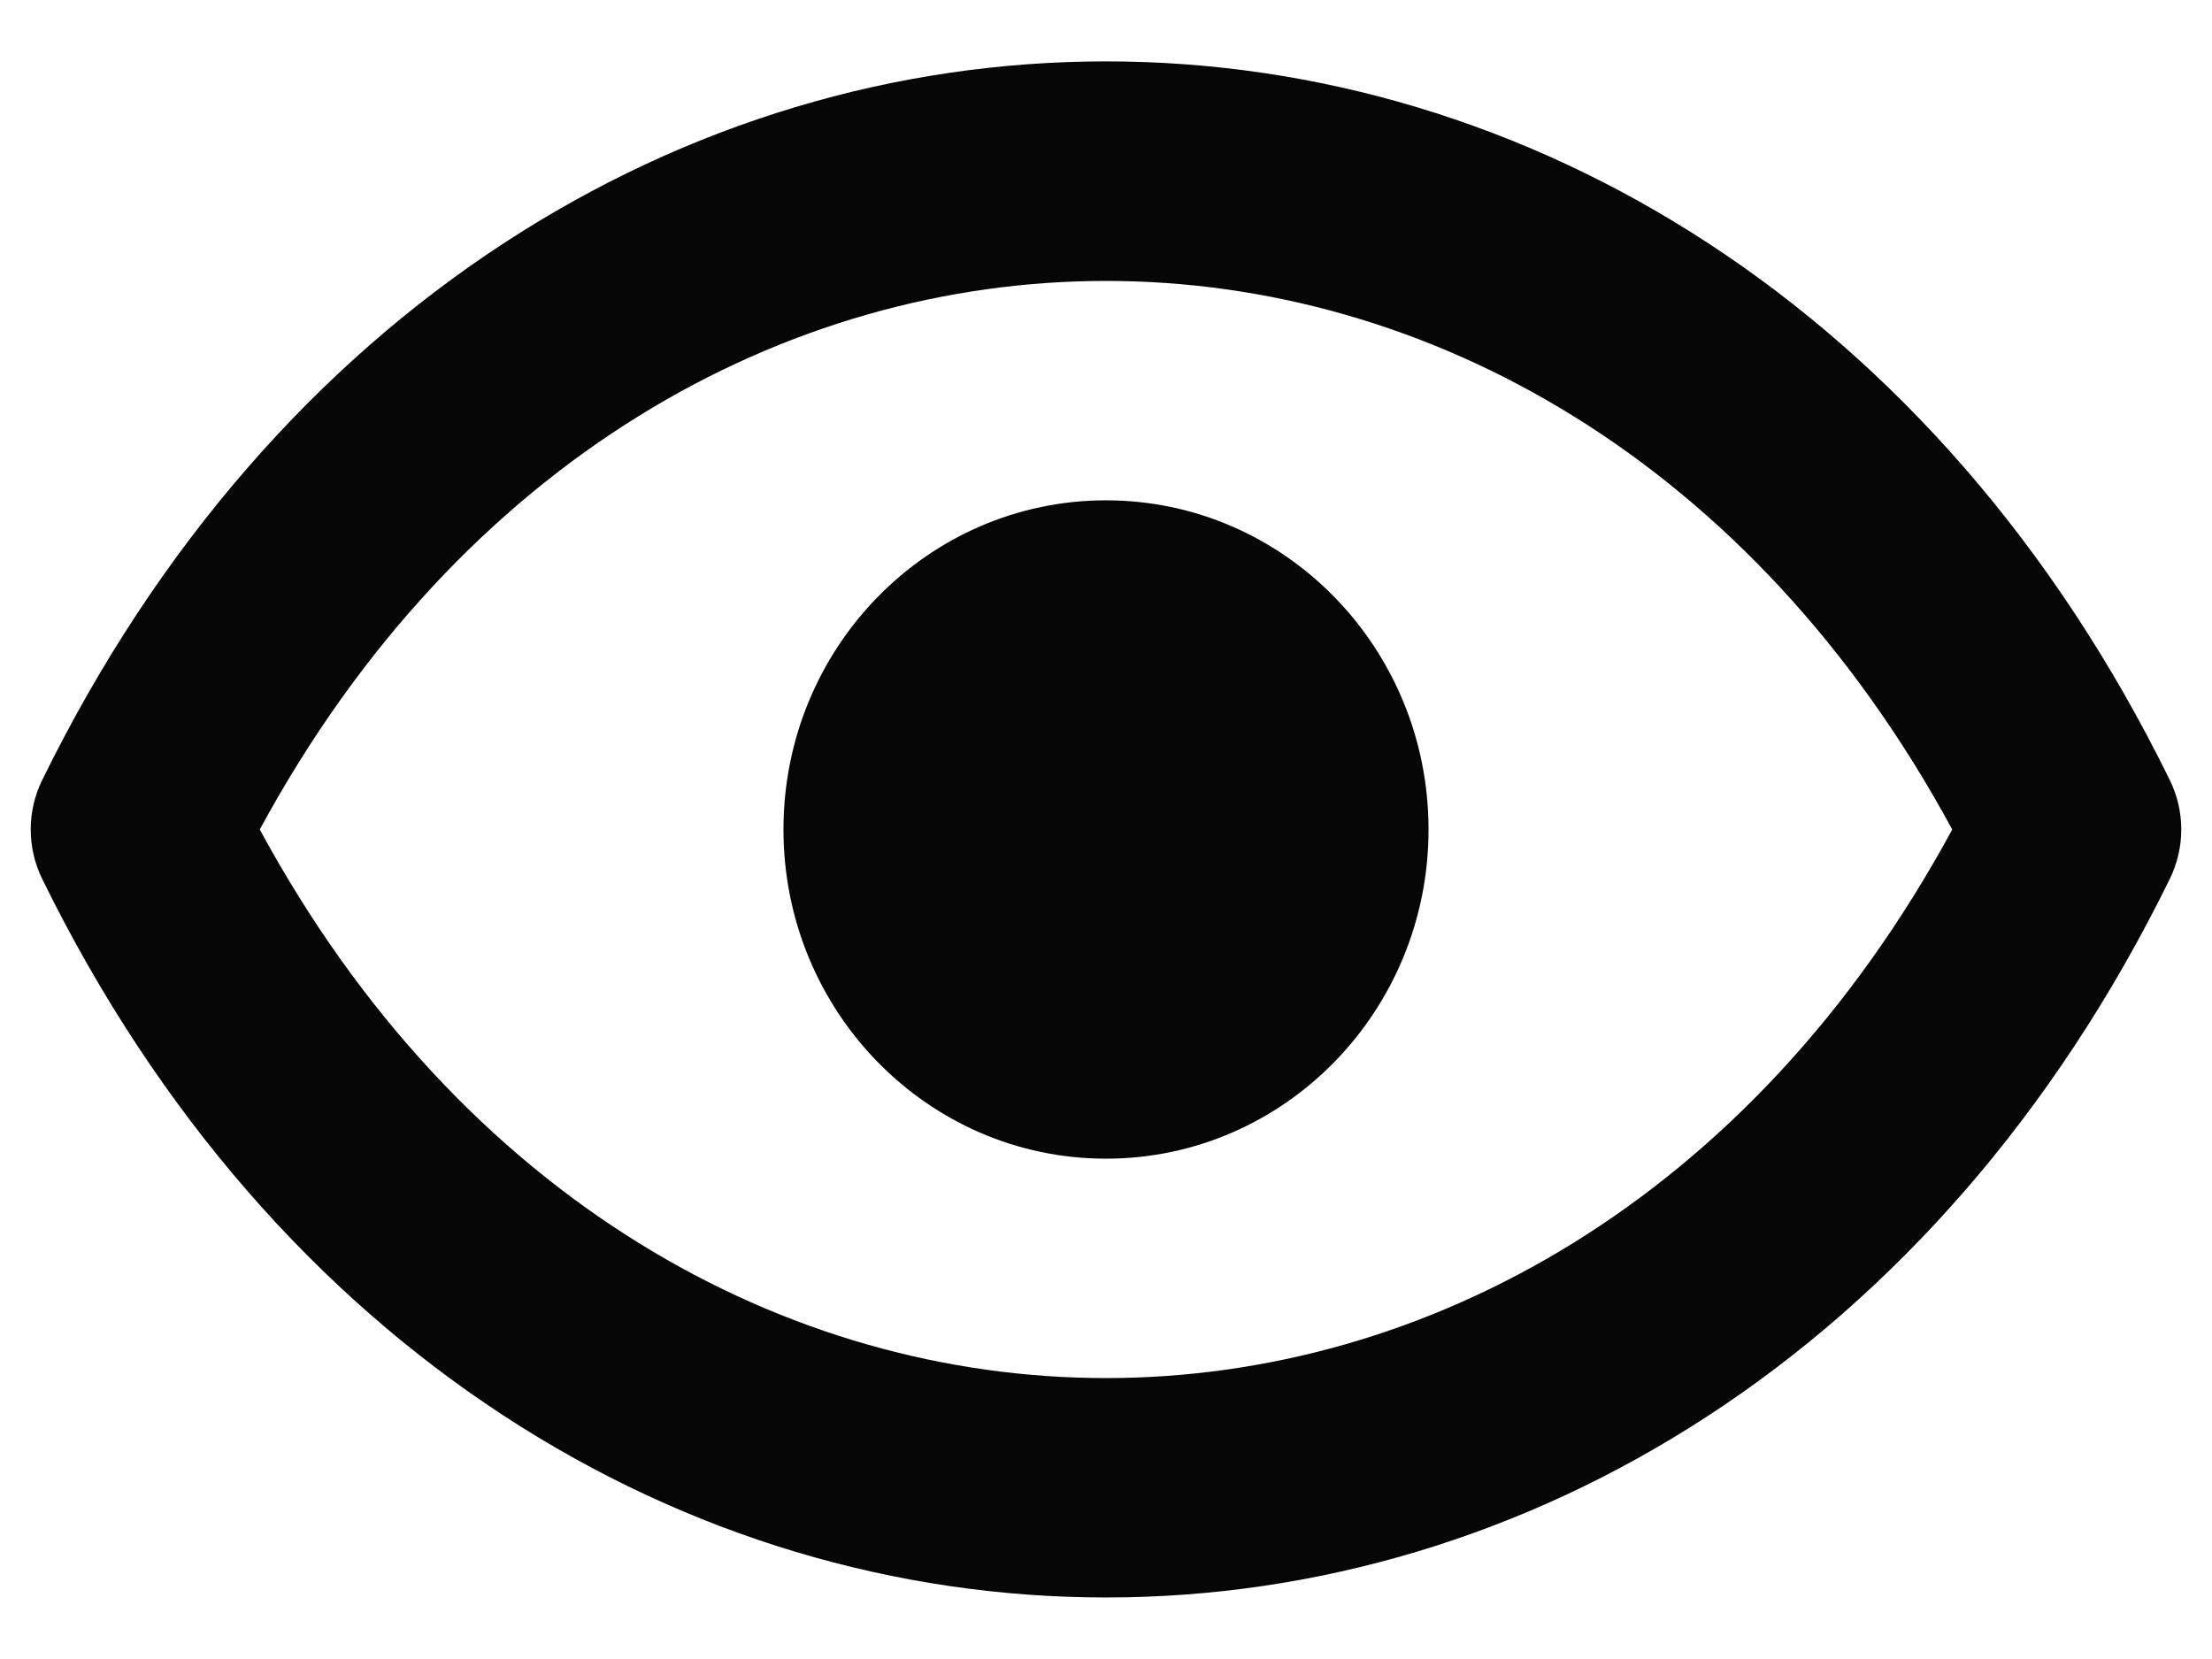
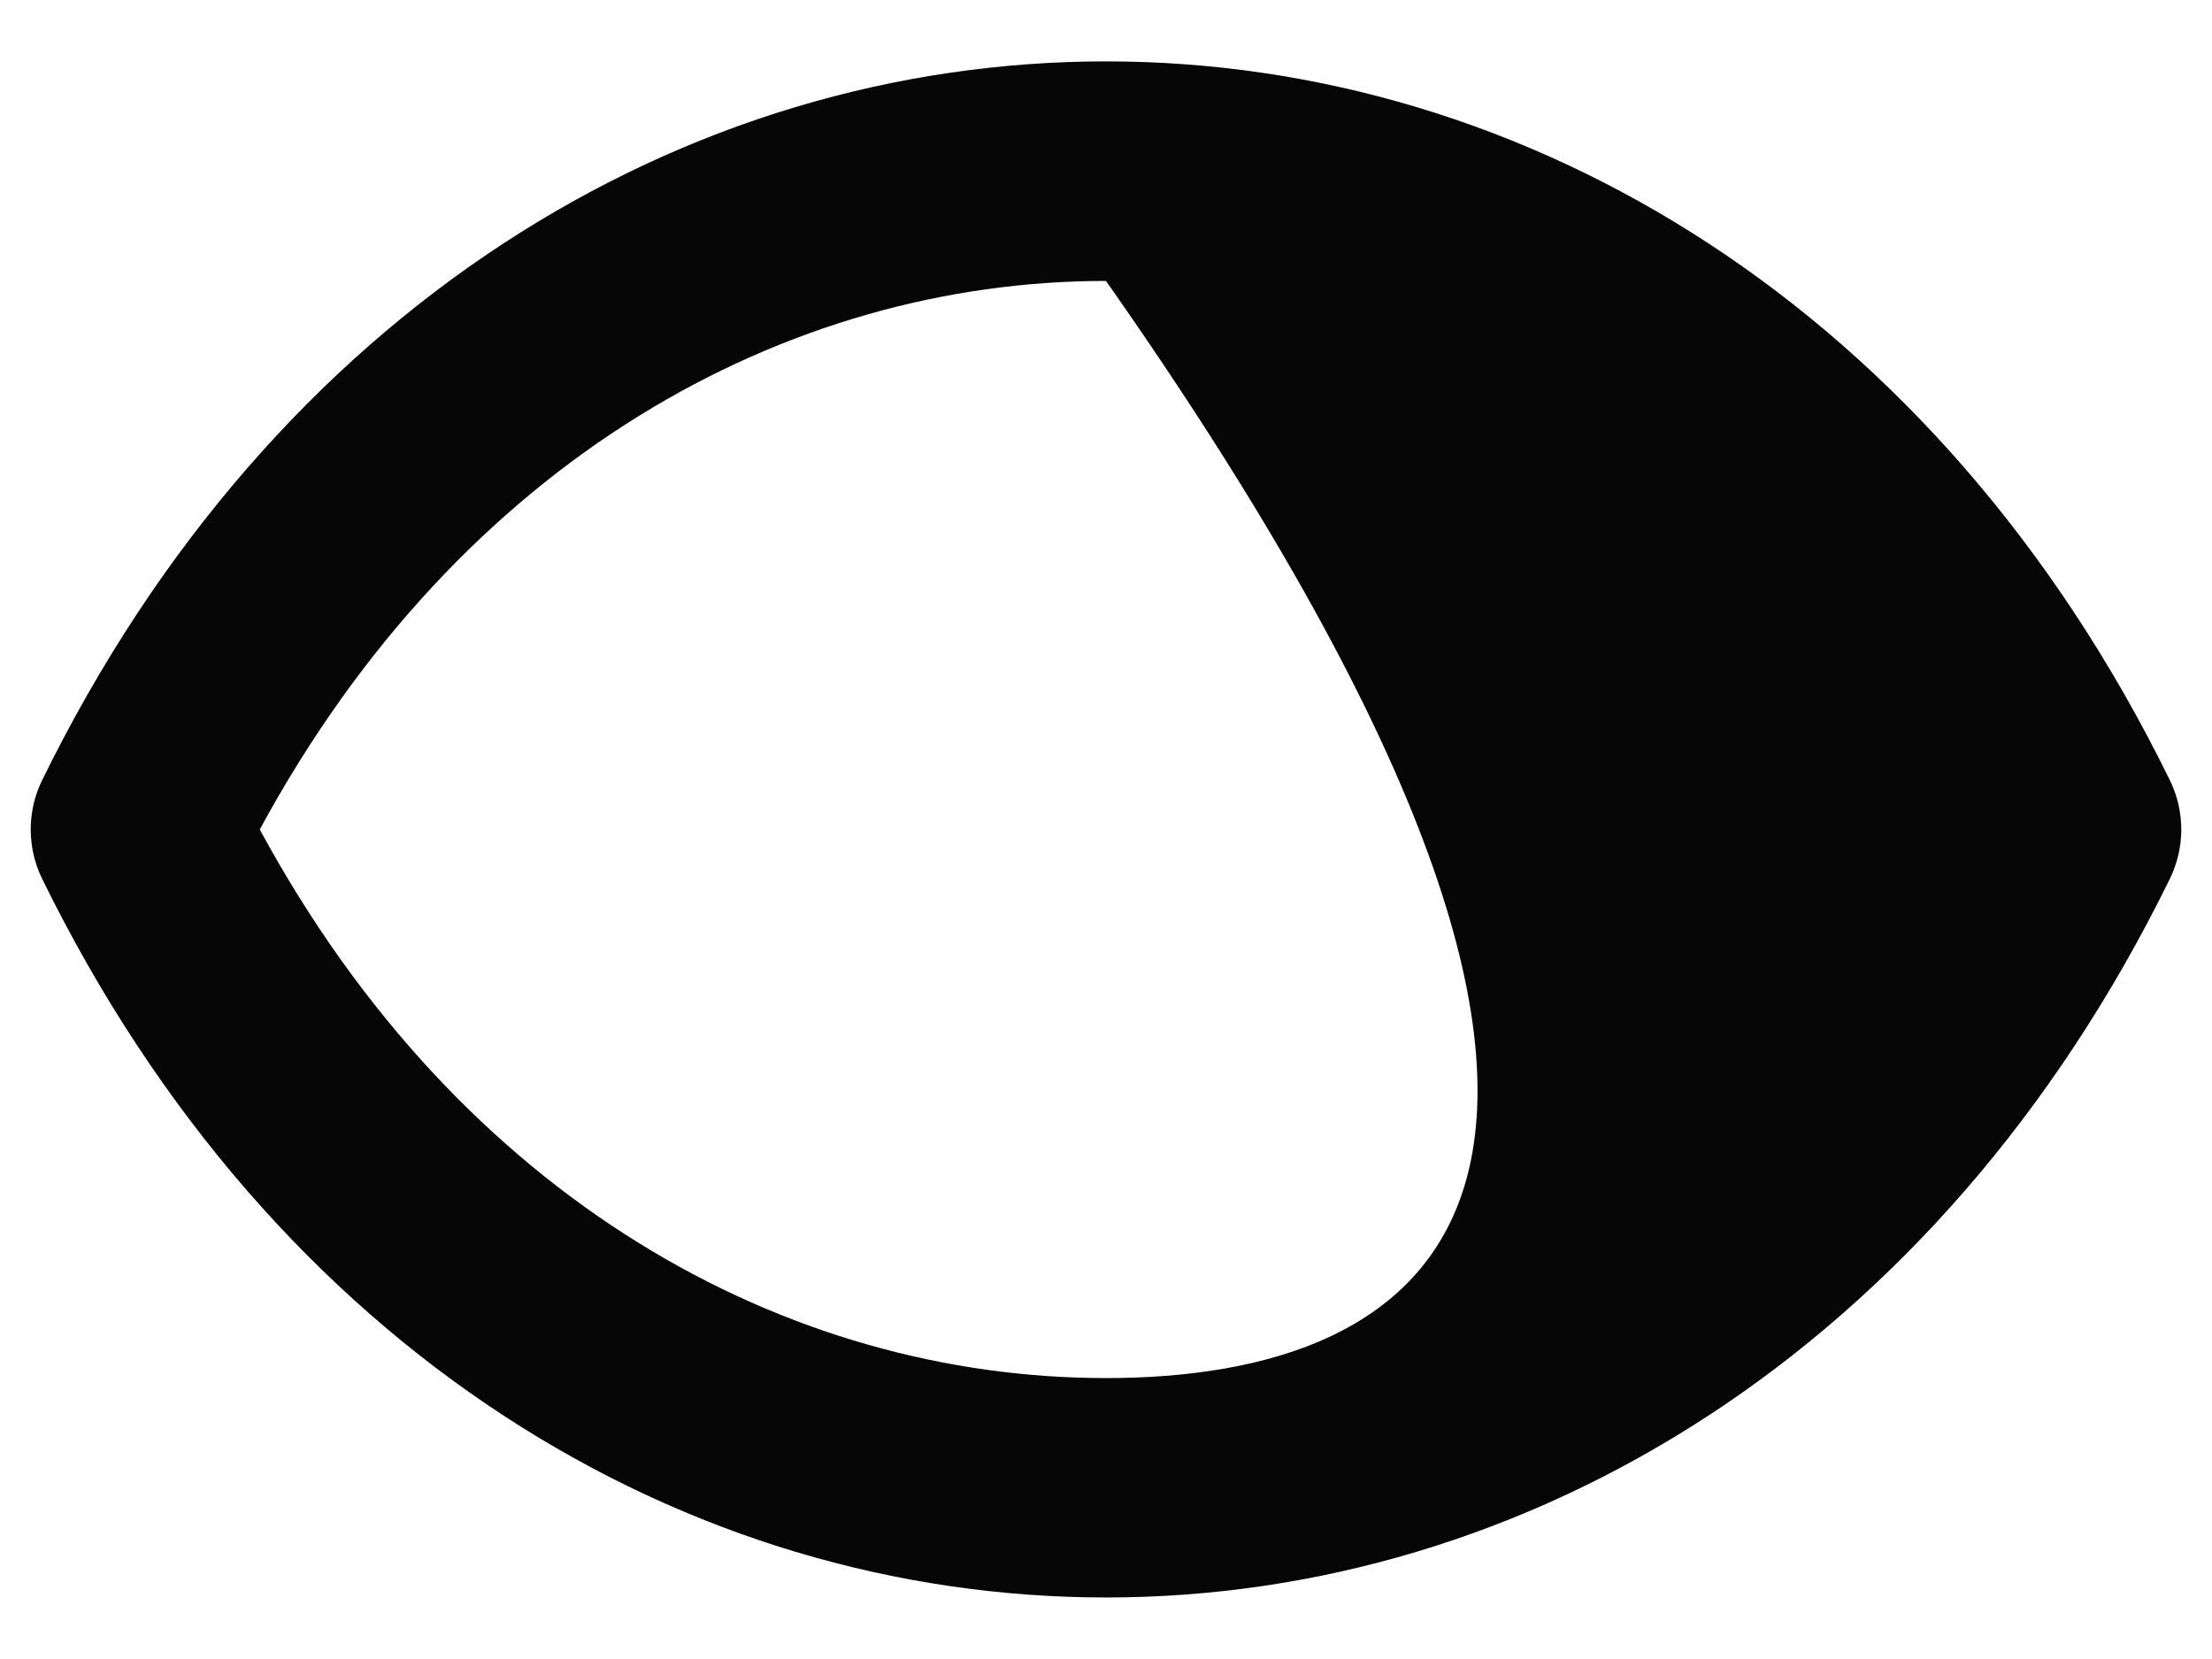
<svg xmlns="http://www.w3.org/2000/svg" width="16" height="12" viewBox="0 0 16 12" fill="none">
-   <path d="M15.696 5.645C14.017 2.219 11.036 0.444 8 0.444C4.964 0.444 1.983 2.219 0.304 5.645C0.195 5.868 0.195 6.131 0.304 6.355C1.983 9.781 4.964 11.555 8 11.555C11.036 11.555 14.017 9.781 15.696 6.355C15.805 6.131 15.805 5.868 15.696 5.645ZM8 9.968C5.691 9.968 3.332 8.682 1.879 6C3.332 3.318 5.691 2.032 8 2.032C10.309 2.032 12.668 3.318 14.121 6C12.668 8.682 10.309 9.968 8 9.968Z" fill="#060606" />
-   <path d="M8 8.381C9.289 8.381 10.333 7.315 10.333 6C10.333 4.685 9.289 3.619 8 3.619C6.711 3.619 5.667 4.685 5.667 6C5.667 7.315 6.711 8.381 8 8.381Z" fill="#060606" />
+   <path d="M15.696 5.645C14.017 2.219 11.036 0.444 8 0.444C4.964 0.444 1.983 2.219 0.304 5.645C0.195 5.868 0.195 6.131 0.304 6.355C1.983 9.781 4.964 11.555 8 11.555C11.036 11.555 14.017 9.781 15.696 6.355C15.805 6.131 15.805 5.868 15.696 5.645ZM8 9.968C5.691 9.968 3.332 8.682 1.879 6C3.332 3.318 5.691 2.032 8 2.032C12.668 8.682 10.309 9.968 8 9.968Z" fill="#060606" />
</svg>